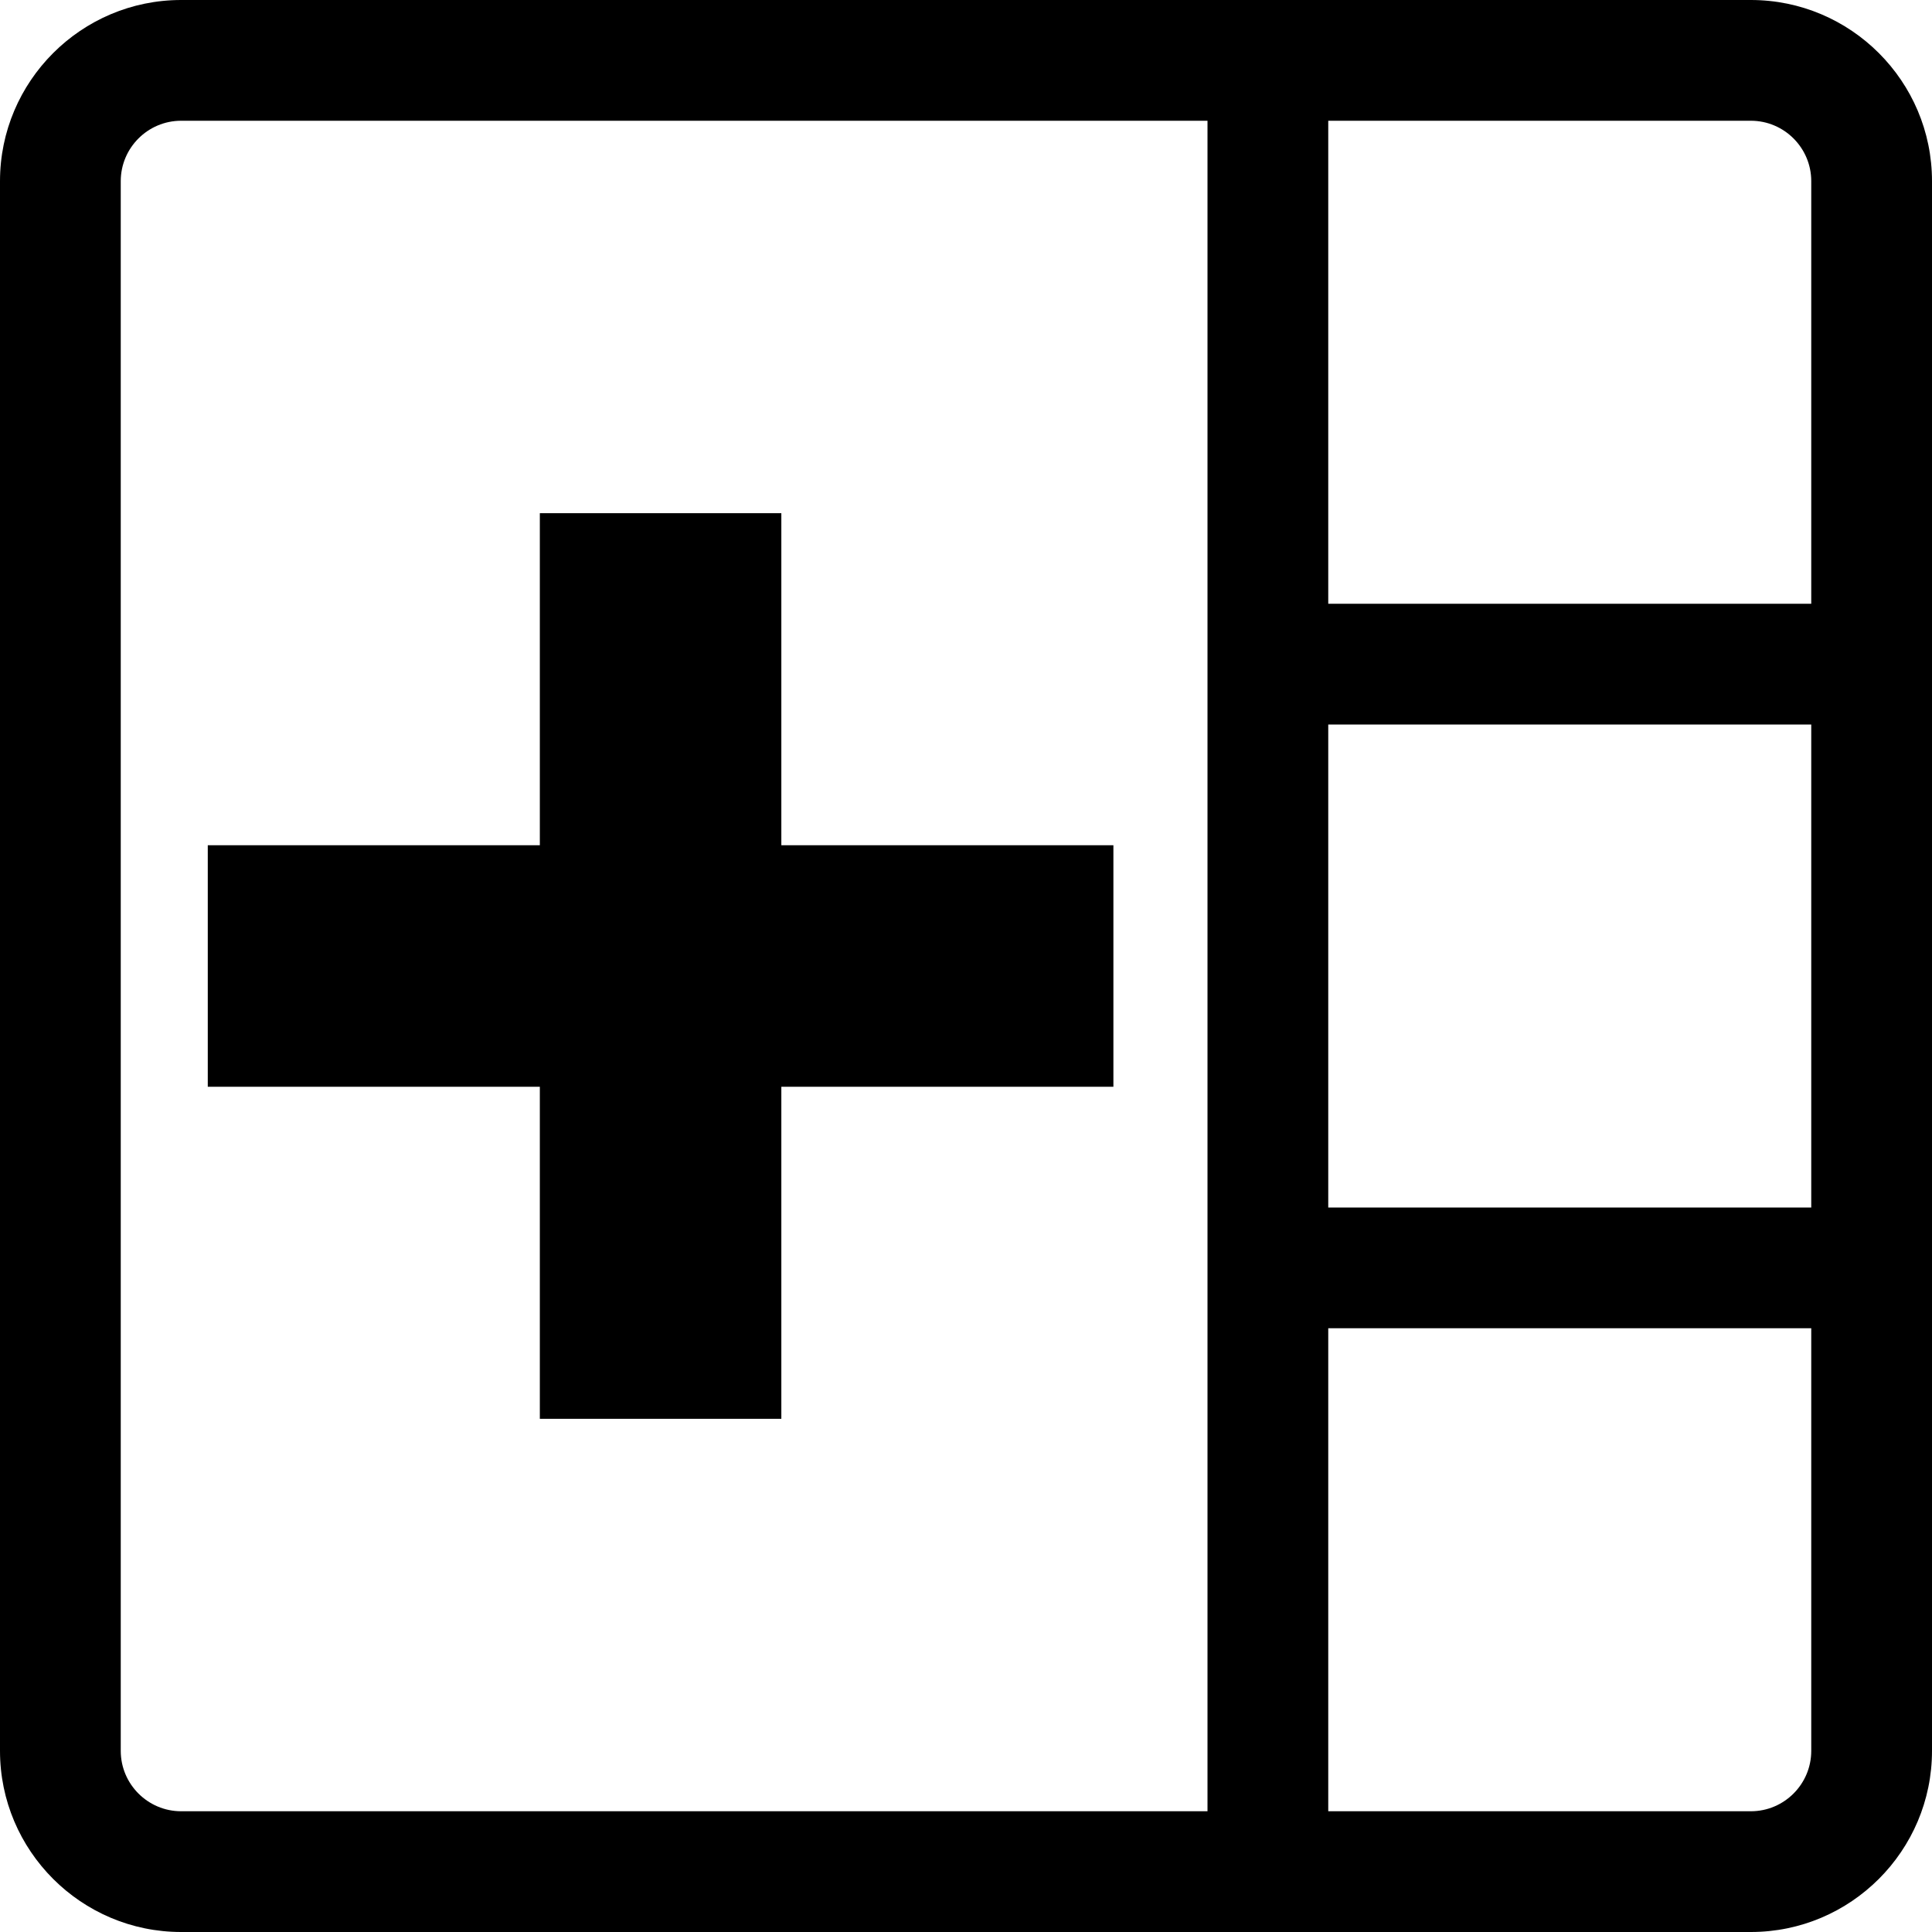
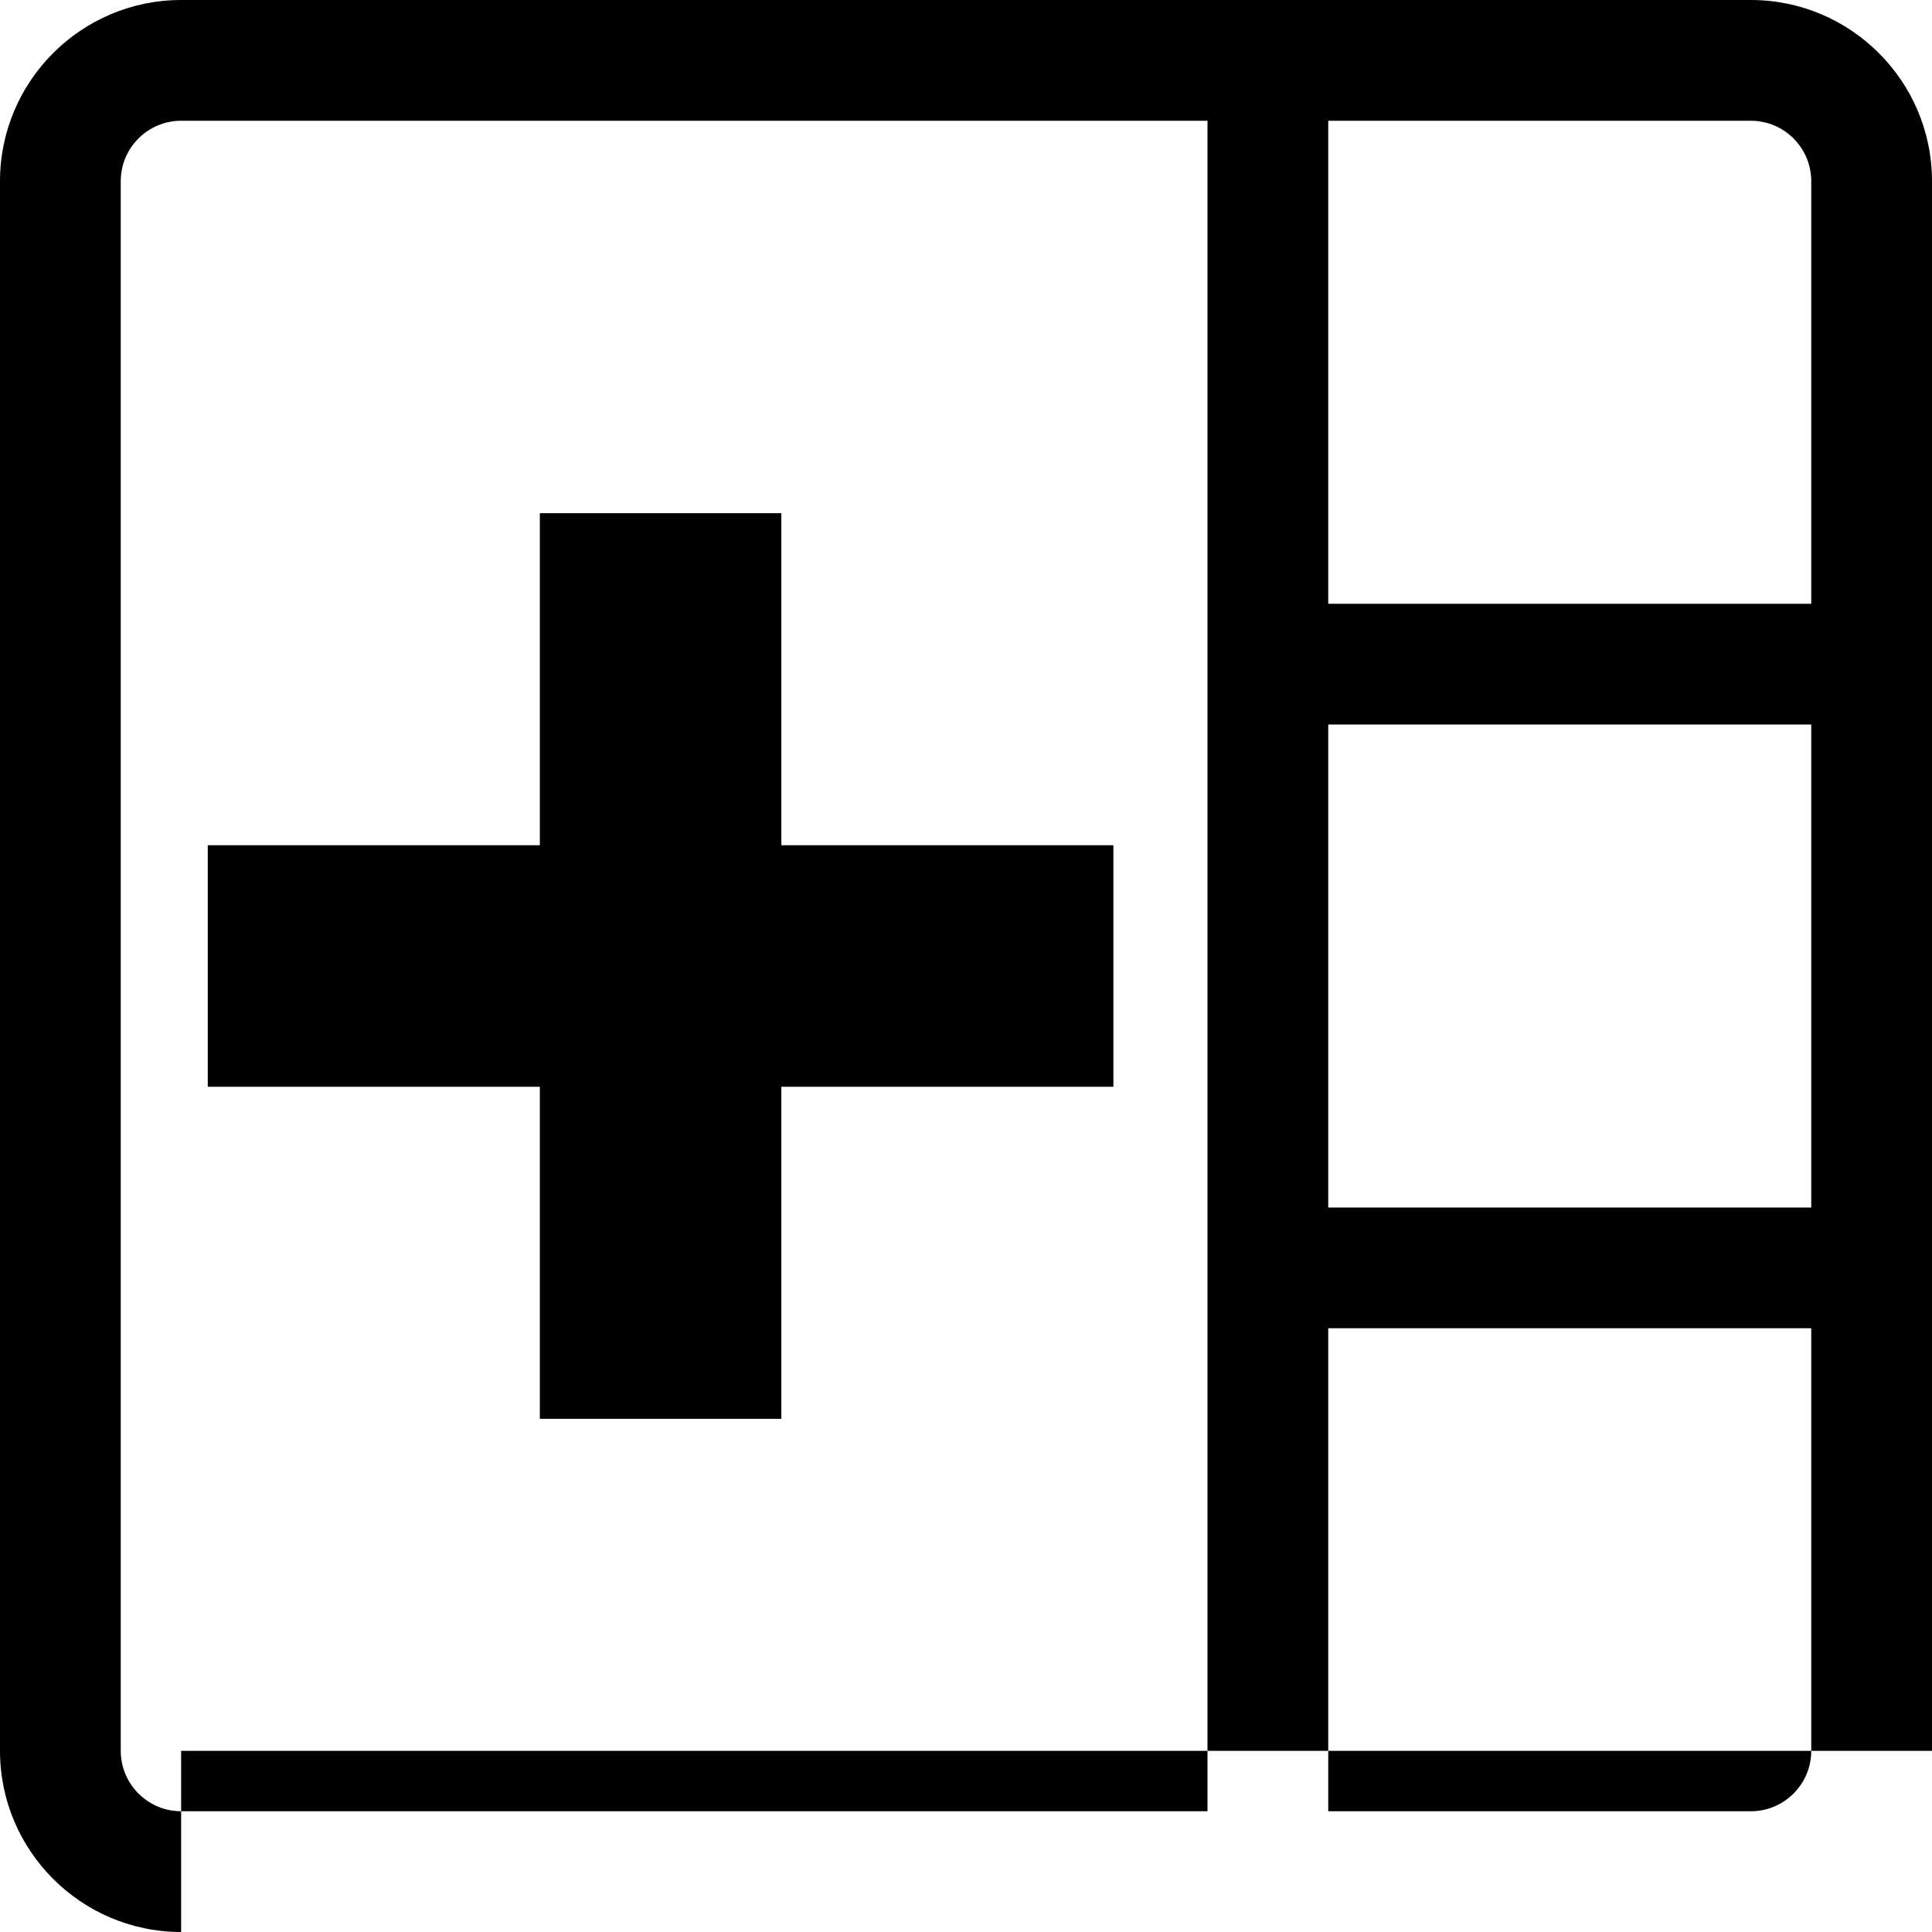
<svg xmlns="http://www.w3.org/2000/svg" fill="#000000" width="800px" height="800px" viewBox="0 0 1920 1920">
-   <path d="M120 180v1560c0 33 26.88 60 60 60h1020V120H180c-33.12 0-60 27-60 60Zm1620-60h-420v480h480V180c0-33-26.88-60-60-60Zm60 600h-480v480h480V720Zm-60 1080c33.12 0 60-27 60-60v-420h-480v480h420ZM180 1920c-99.24 0-180-80.76-180-180V180C0 80.76 80.76 0 180 0h1560c99.24 0 180 80.76 180 180v1560c0 99.24-80.76 180-180 180H180Zm596.484-510h-240v-330h-330V840h330V510h240v330h330v240h-330v330Z" fill-rule="evenodd" />
+   <path d="M120 180v1560c0 33 26.88 60 60 60h1020V120H180c-33.12 0-60 27-60 60Zm1620-60h-420v480h480V180c0-33-26.88-60-60-60Zm60 600h-480v480h480V720Zm-60 1080c33.12 0 60-27 60-60v-420h-480v480h420ZM180 1920c-99.24 0-180-80.76-180-180V180C0 80.76 80.76 0 180 0h1560c99.24 0 180 80.76 180 180v1560H180Zm596.484-510h-240v-330h-330V840h330V510h240v330h330v240h-330v330Z" fill-rule="evenodd" />
</svg>